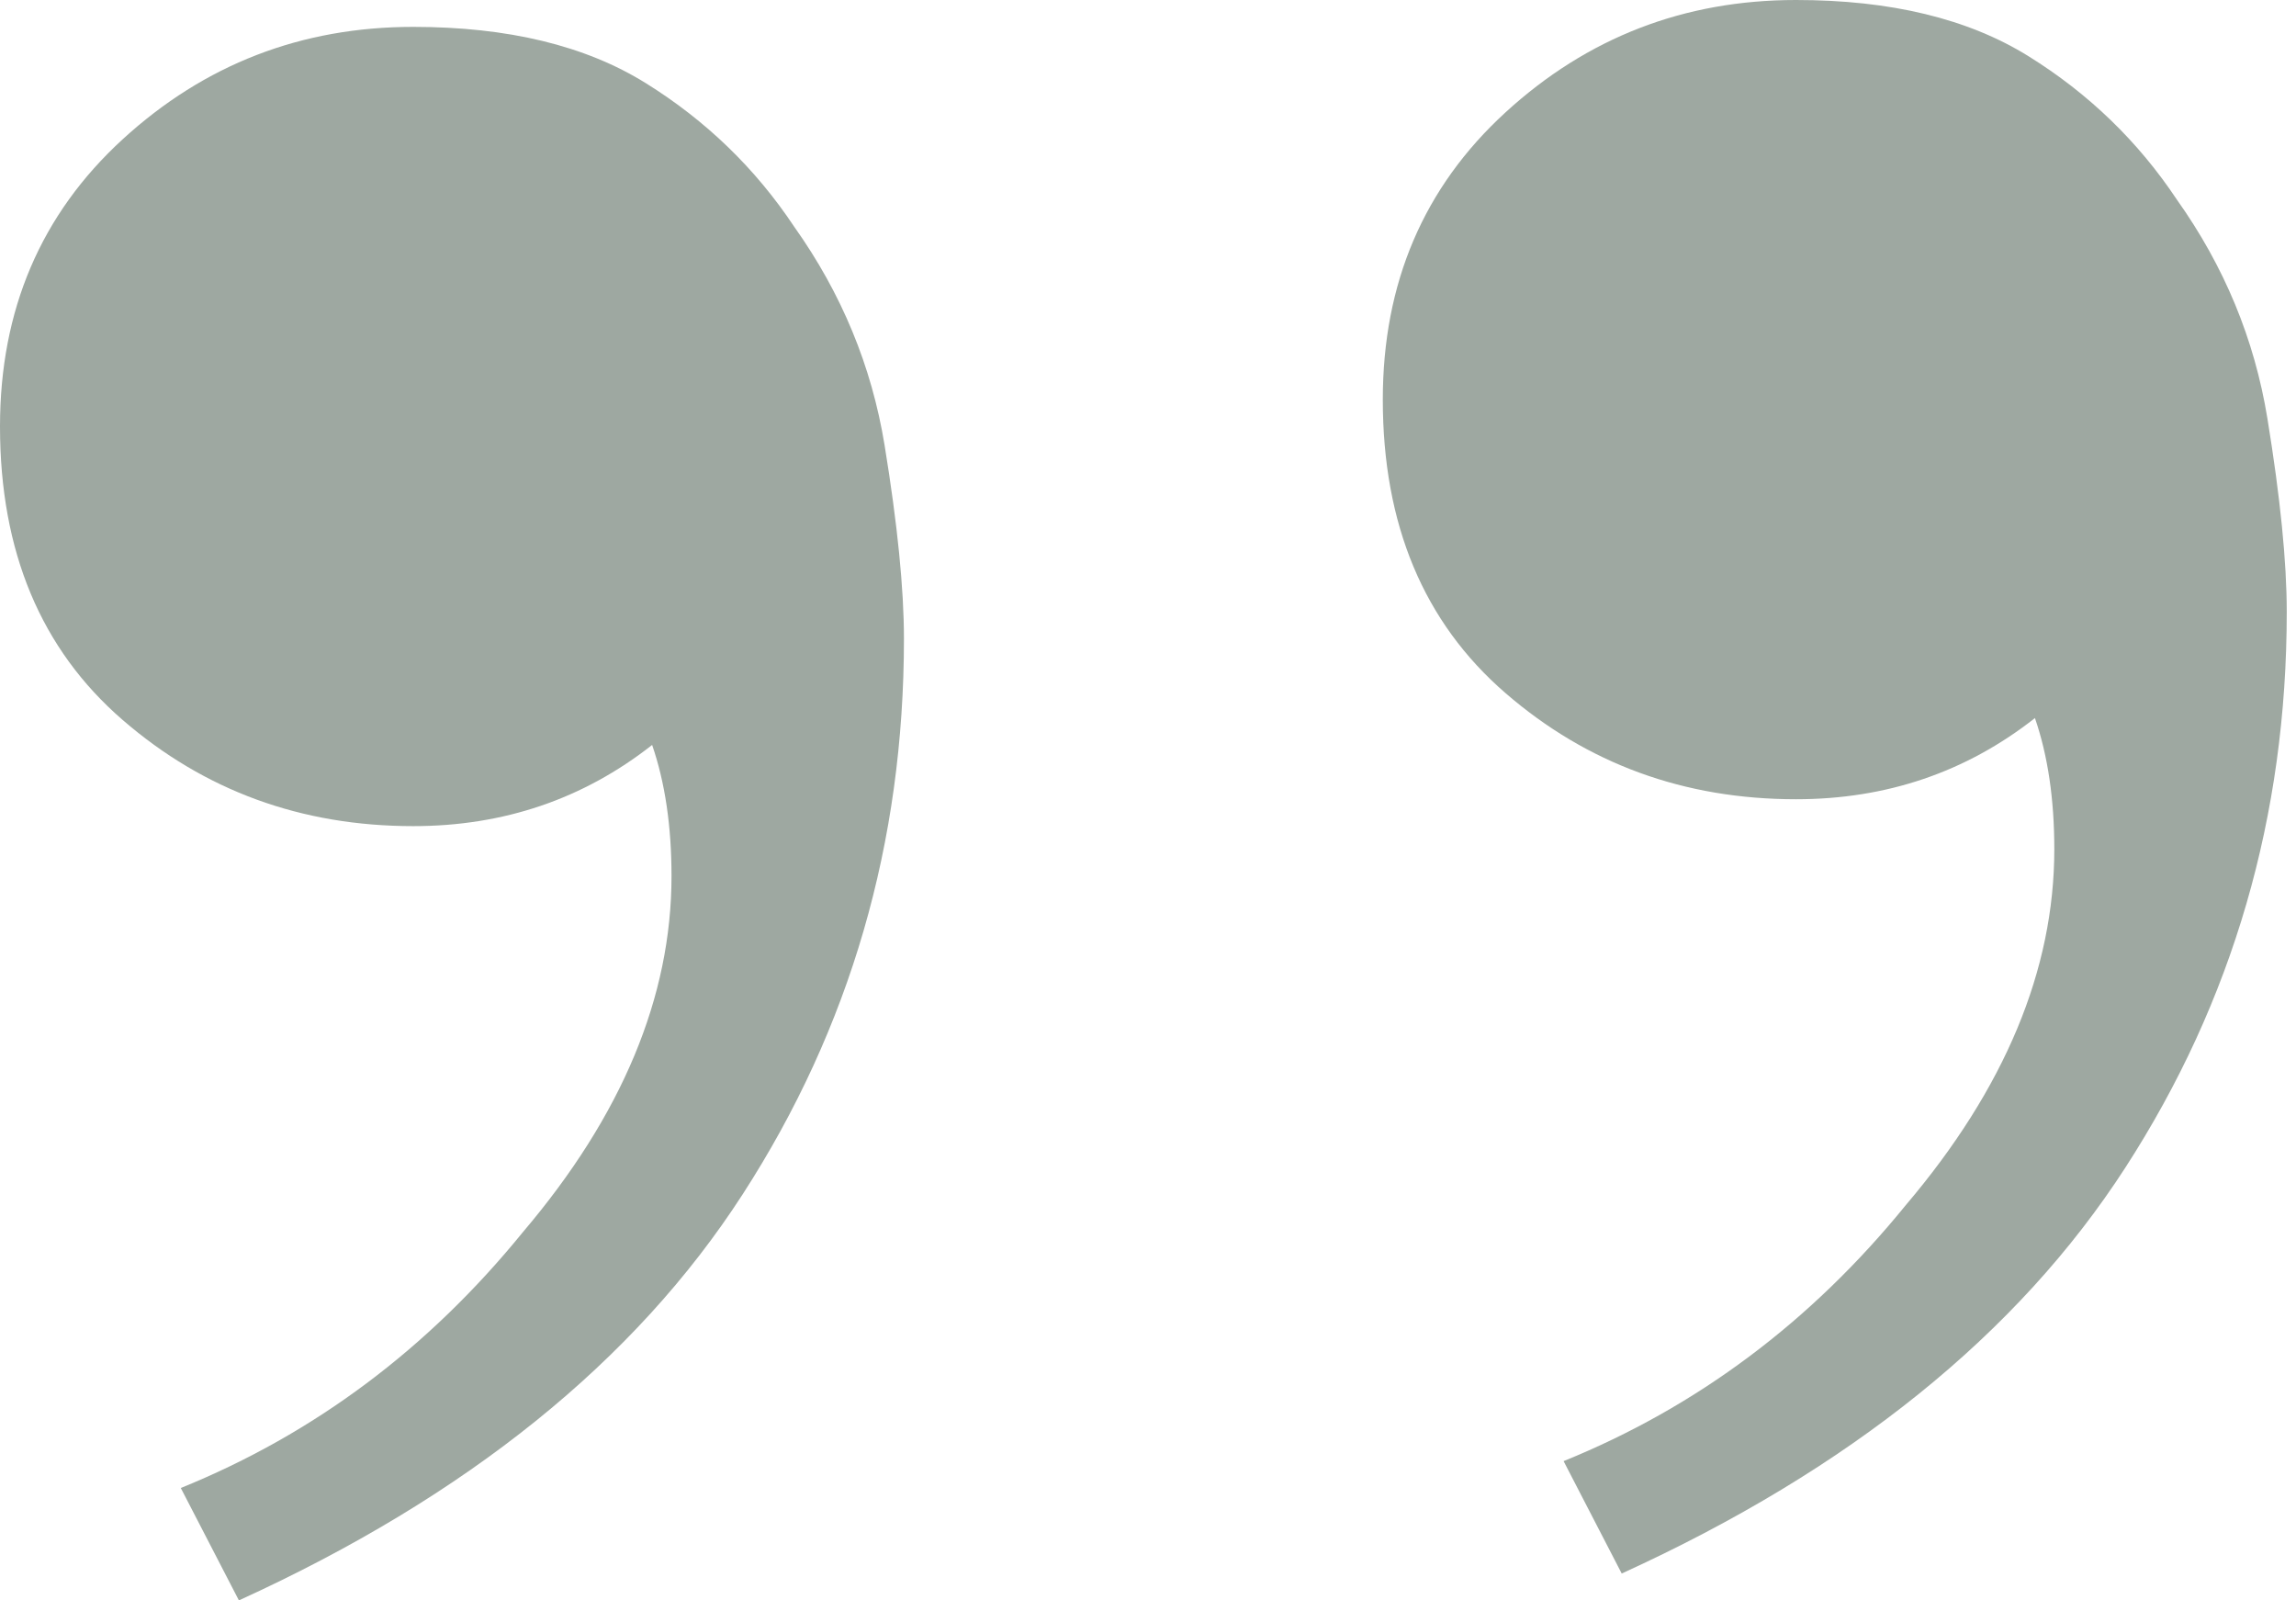
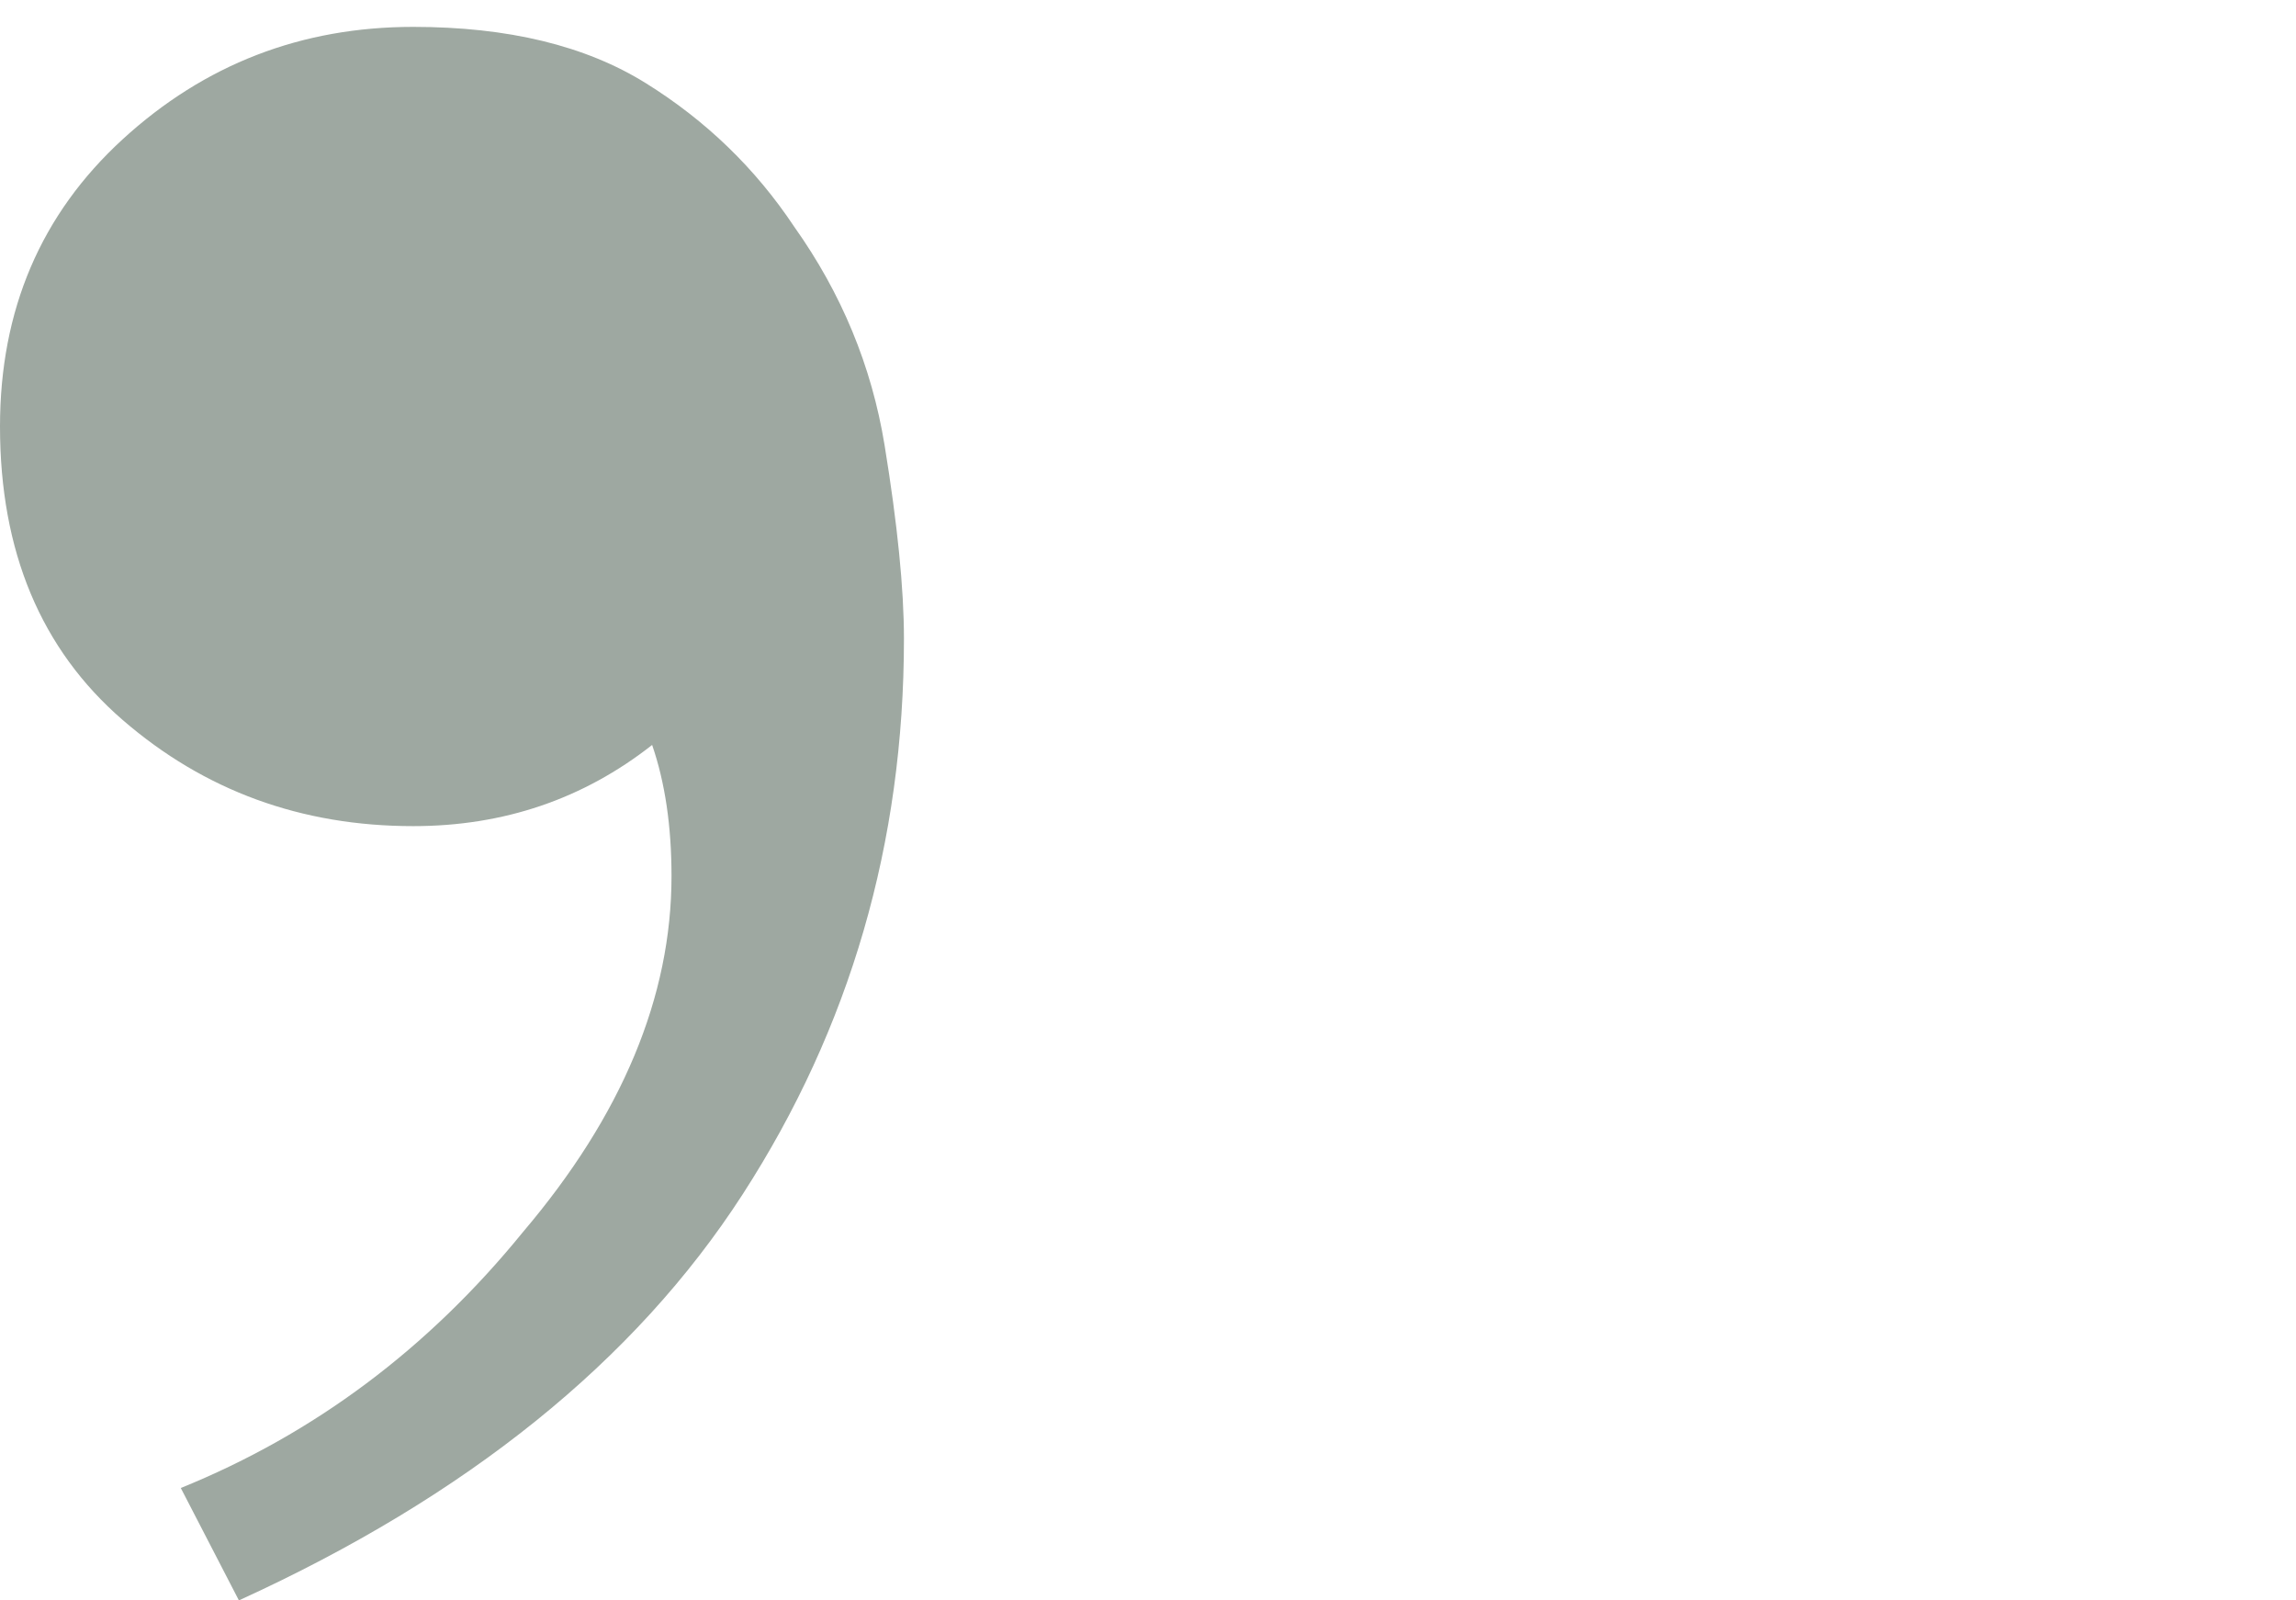
<svg xmlns="http://www.w3.org/2000/svg" width="132" height="92" viewBox="0 0 132 92" fill="none">
  <path d="M23.757 1.545C29.202 1.545 33.656 2.622 37.121 4.776C40.586 6.93 43.431 9.682 45.659 13.032C48.381 16.86 50.113 21.048 50.856 25.595C51.598 30.142 51.969 33.851 51.969 36.722C51.969 48.448 48.876 59.097 42.689 68.668C36.502 78.24 26.851 86.018 13.735 92L10.394 85.539C18.066 82.428 24.623 77.522 30.068 70.822C35.76 64.122 38.606 57.302 38.606 50.362C38.606 47.491 38.234 44.978 37.492 42.824C33.532 45.935 28.954 47.491 23.757 47.491C17.323 47.491 11.755 45.457 7.053 41.389C2.351 37.321 0 31.697 0 24.518C0 17.818 2.351 12.314 7.053 8.006C11.755 3.699 17.323 1.545 23.757 1.545Z" fill="#9EA8A1" />
-   <path d="M103.256 0C108.701 0 113.155 1.077 116.62 3.231C120.085 5.384 122.93 8.136 125.158 11.486C127.88 15.315 129.612 19.503 130.355 24.049C131.097 28.596 131.468 32.305 131.468 35.177C131.468 46.902 128.375 57.551 122.188 67.123C116.001 76.695 106.35 84.472 93.234 90.455L89.893 83.994C97.564 80.883 104.123 75.977 109.567 69.277C115.259 62.576 118.105 55.756 118.105 48.817C118.105 45.945 117.734 43.433 116.991 41.279C113.032 44.39 108.453 45.945 103.256 45.945C96.822 45.945 91.254 43.911 86.552 39.843C81.85 35.775 79.499 30.152 79.499 22.973C79.499 16.272 81.85 10.768 86.552 6.461C91.254 2.154 96.822 0 103.256 0Z" fill="#9EA8A1" />
</svg>